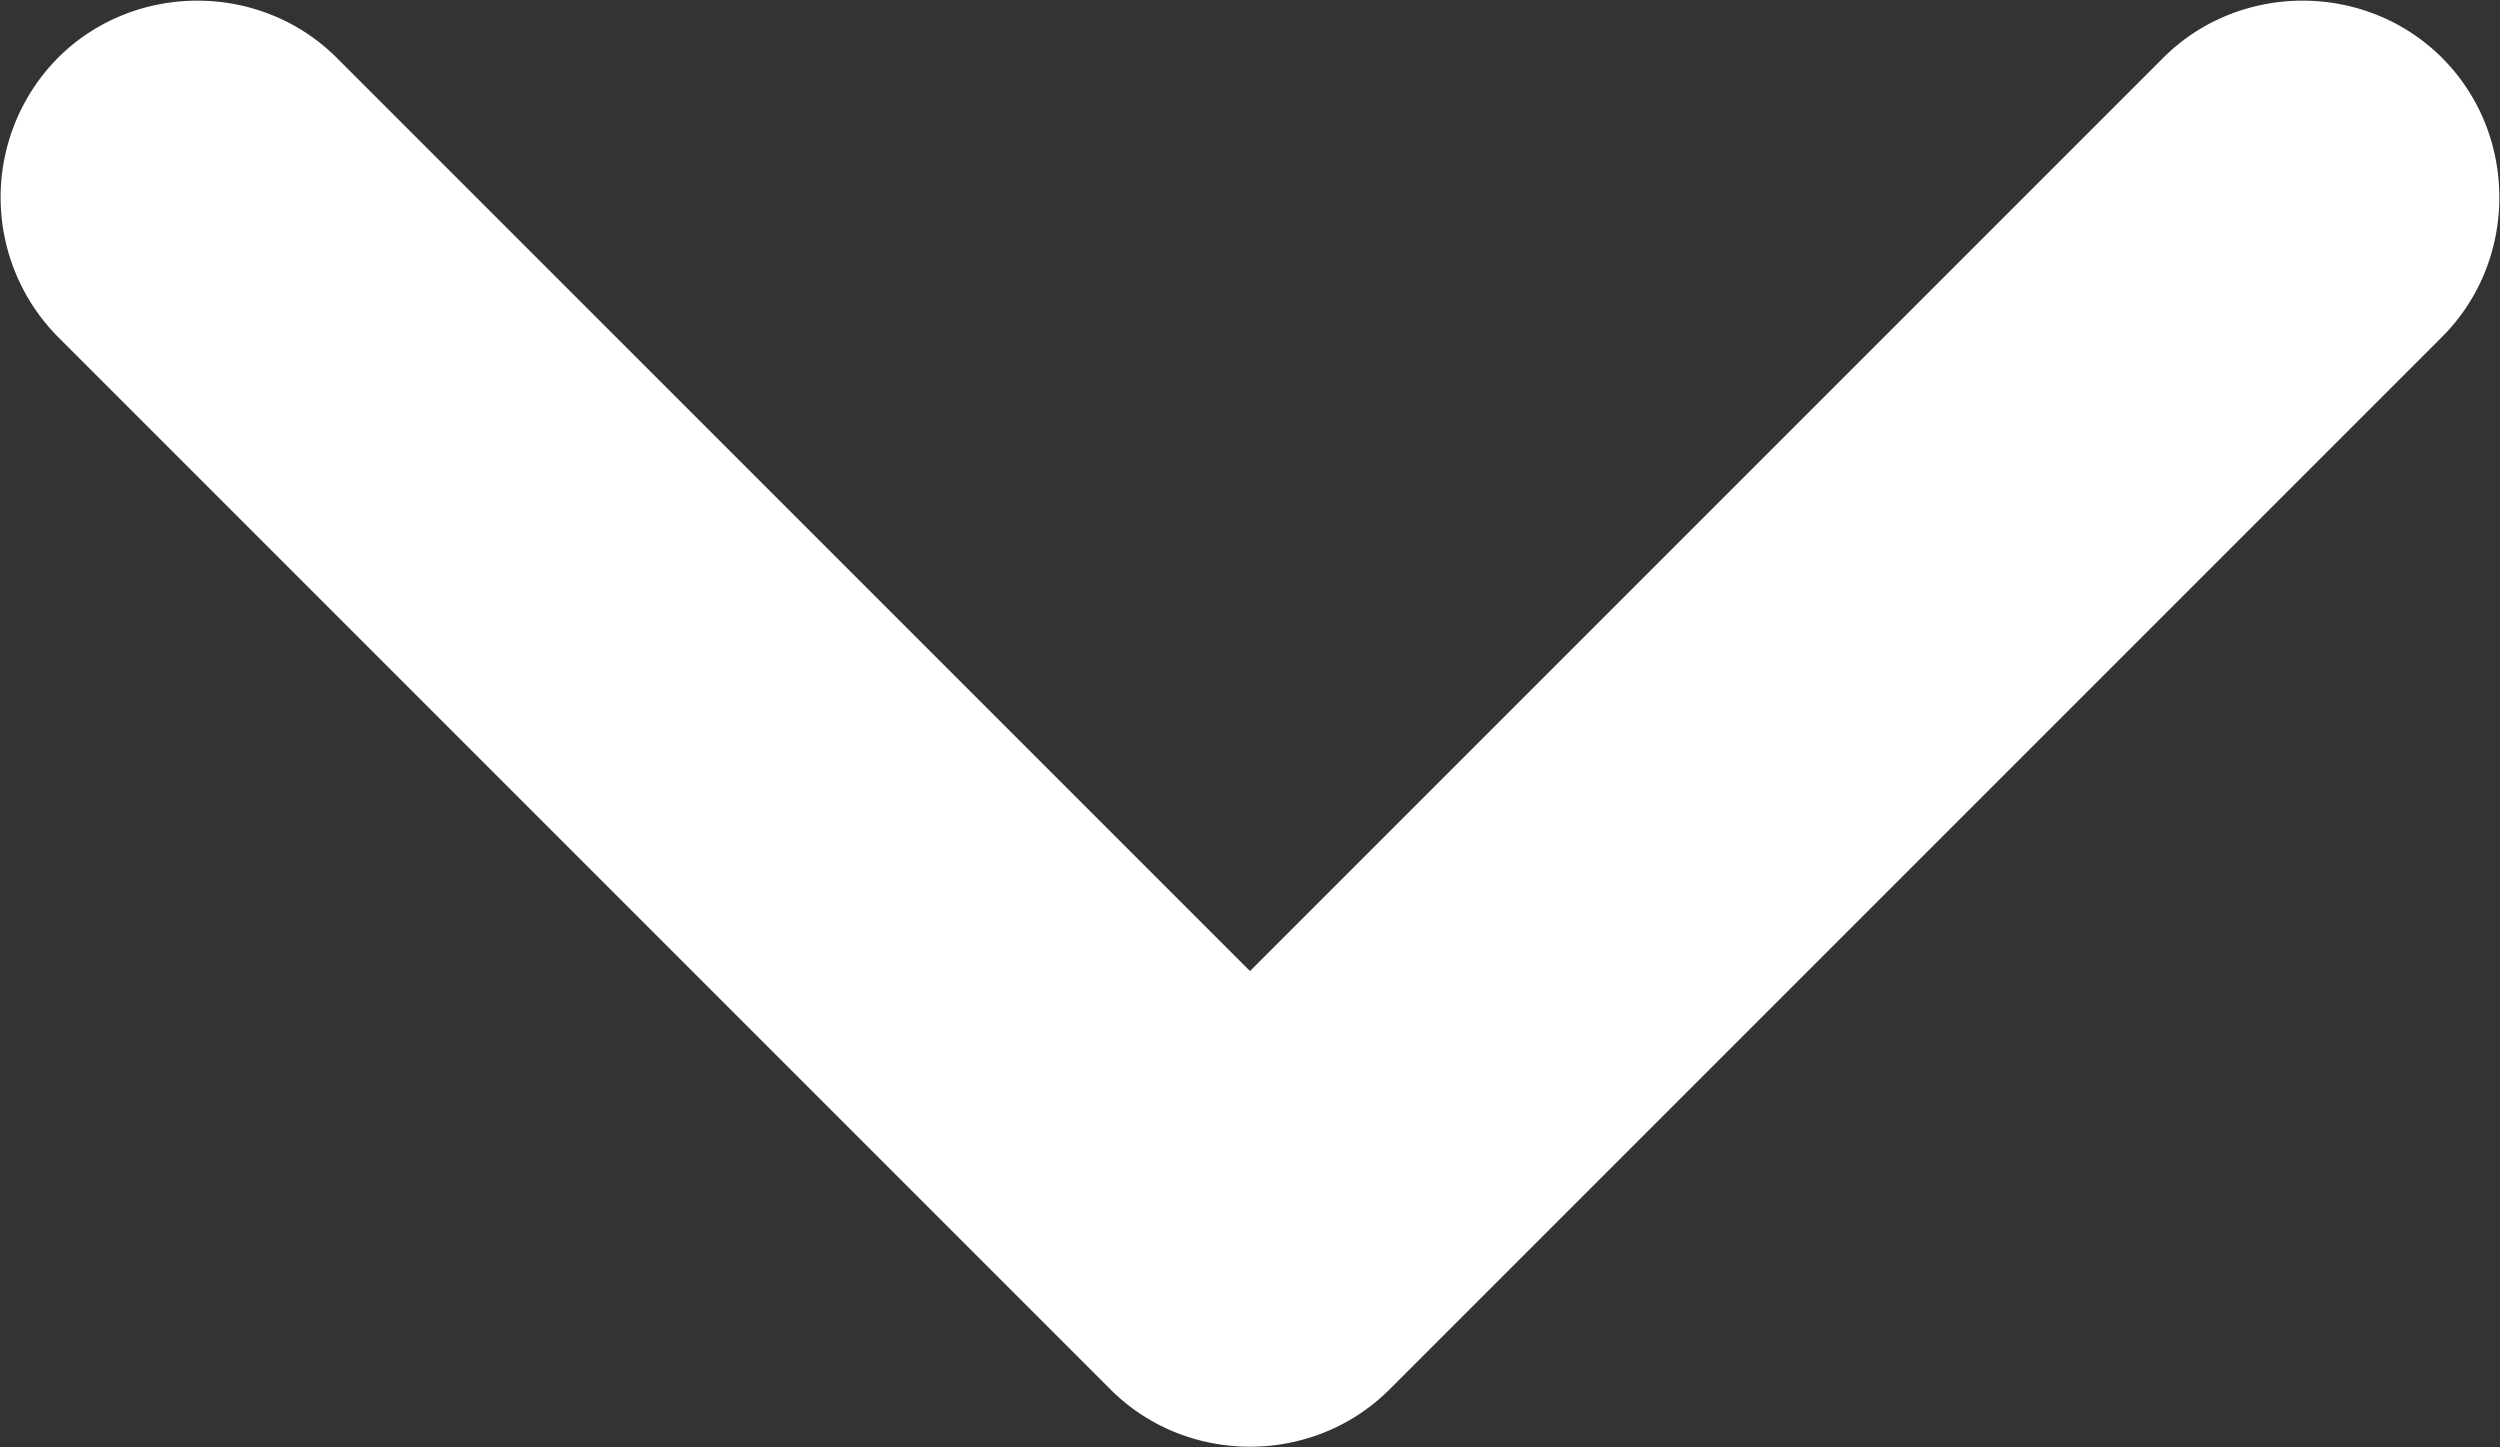
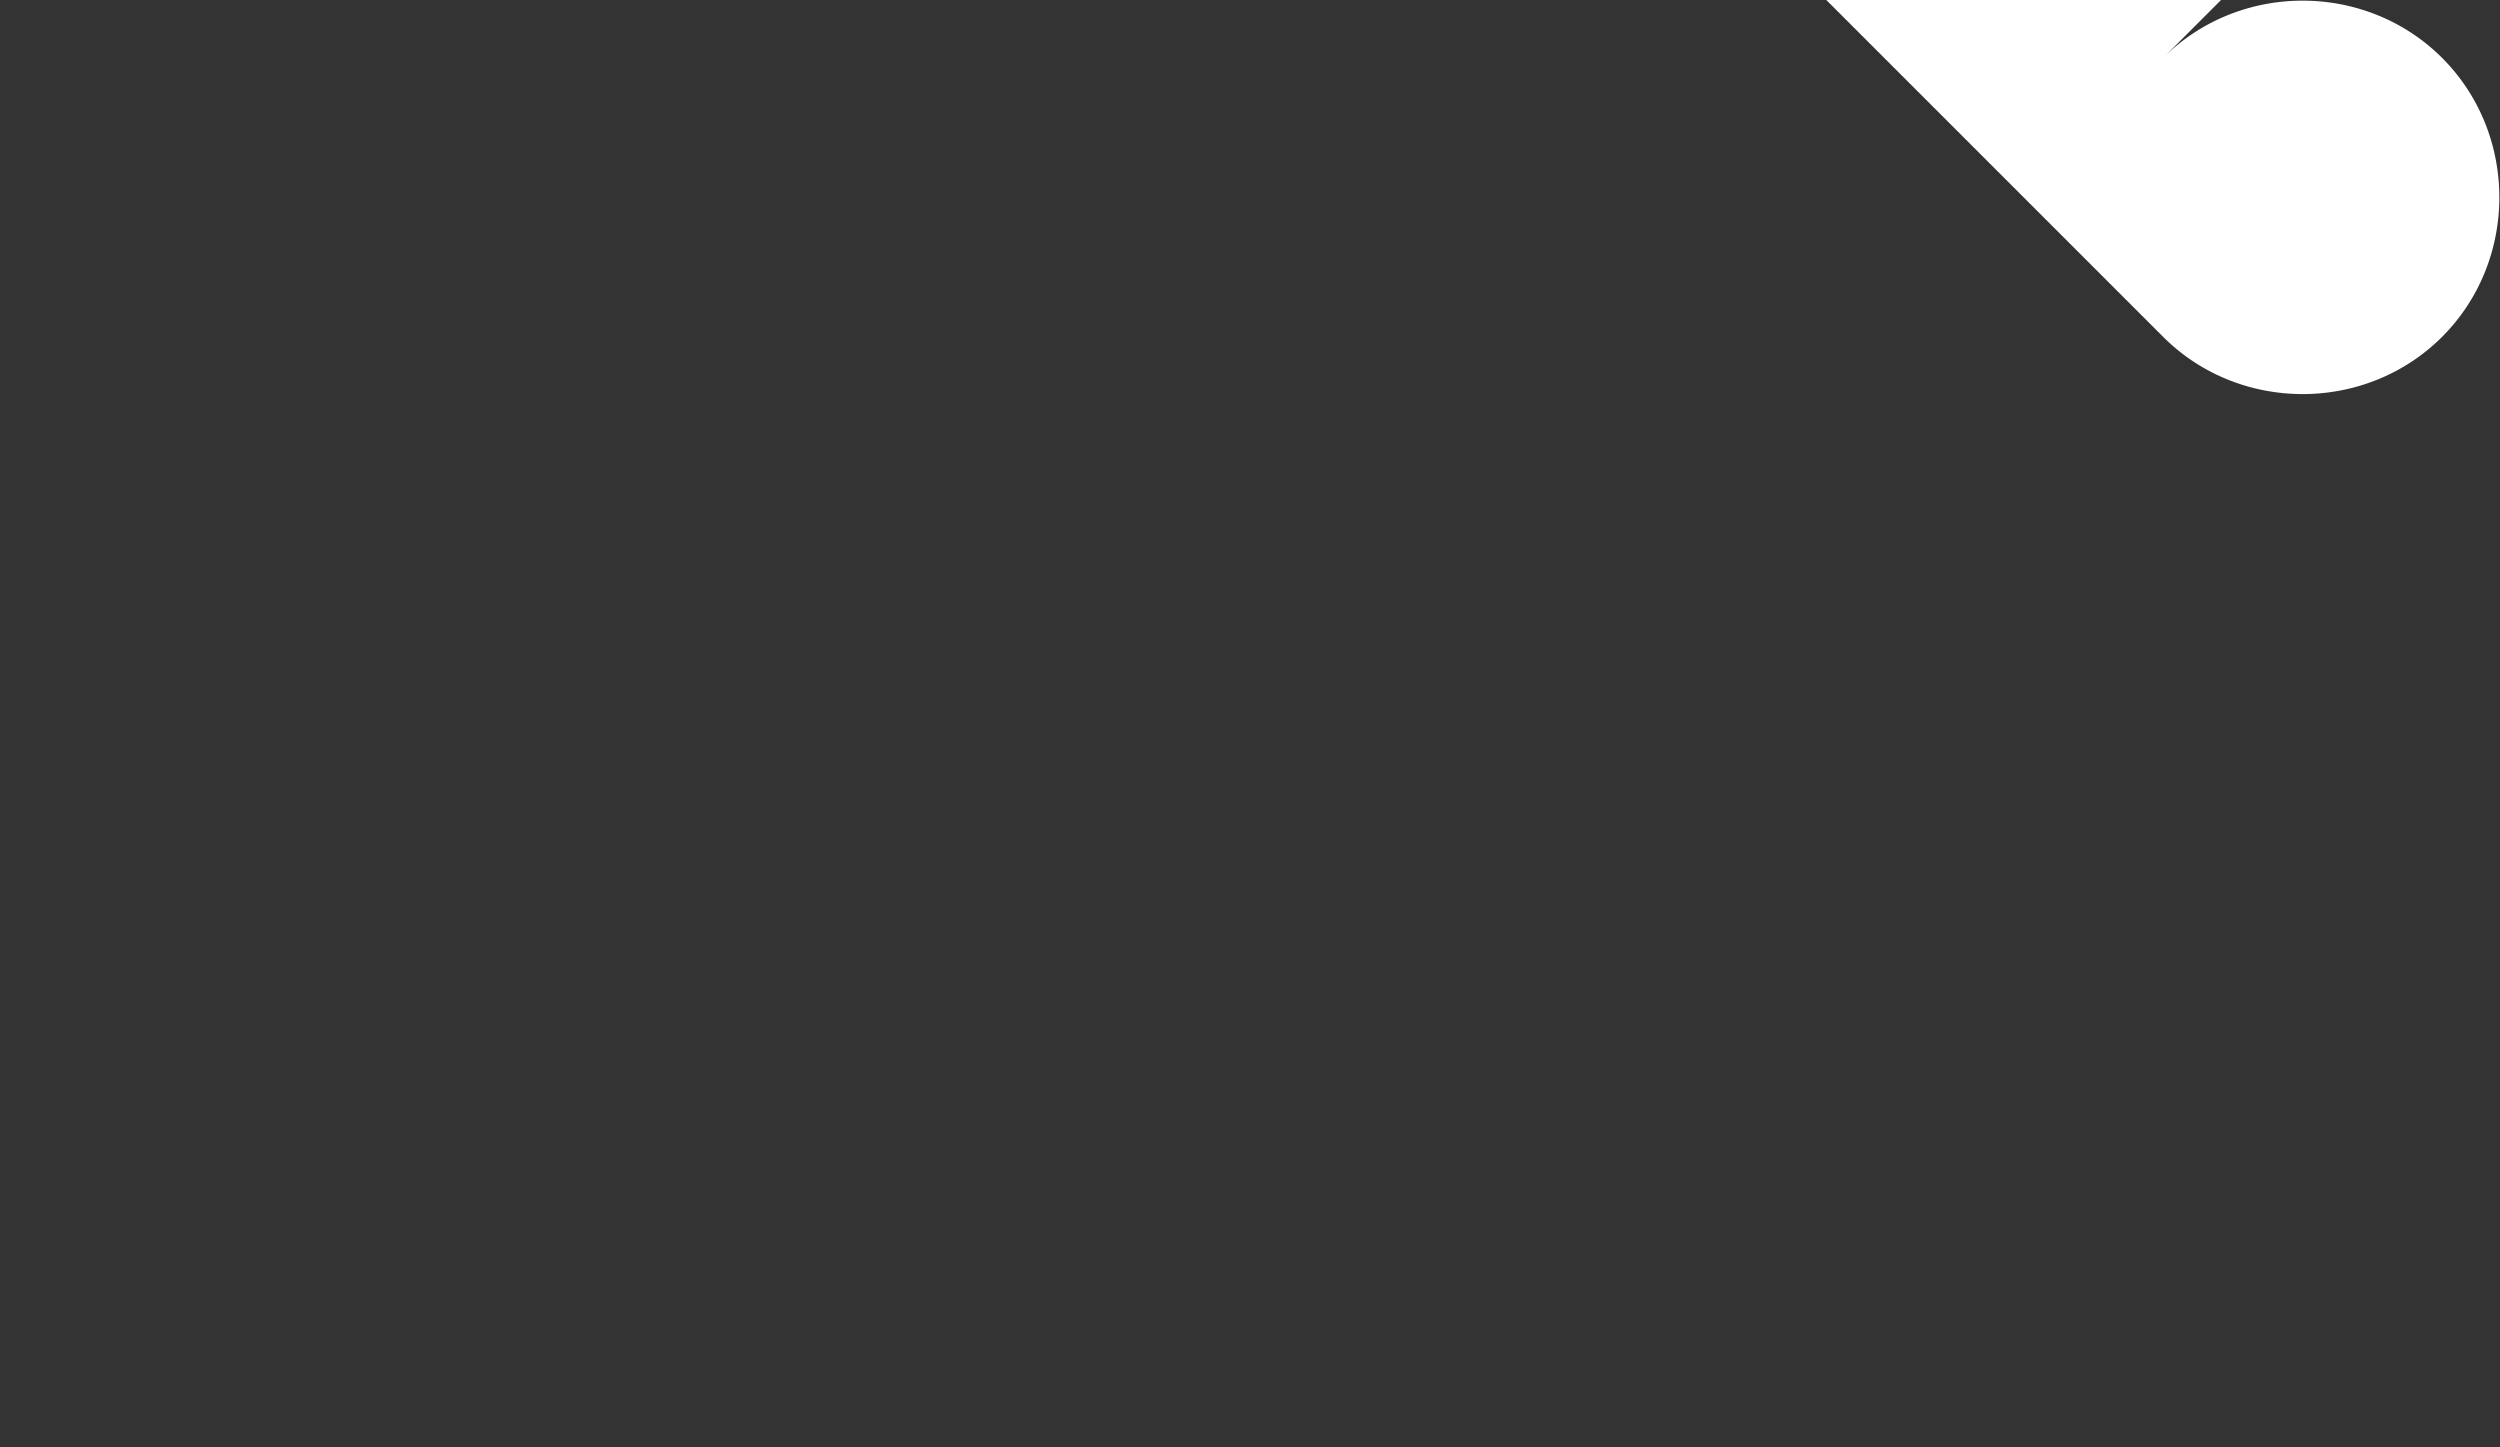
<svg xmlns="http://www.w3.org/2000/svg" viewBox="0 0 9.5 5.5">
  <rect x="0" y="0" width="9.5" height="5.5" fill="#333333" stroke="none" />
-   <path d="M9.28.22c.29.29.29.77 0 1.06l-4 4c-.29.29-.77.29-1.06 0l-4-4a.754.754 0 0 1 0-1.06c.29-.29.77-.29 1.06 0l3.47 3.47L8.22.22c.29-.29.77-.29 1.06 0Z" style="fill:#fff;fill-rule:evenodd" />
+   <path d="M9.28.22c.29.29.29.77 0 1.06c-.29.29-.77.29-1.06 0l-4-4a.754.754 0 0 1 0-1.06c.29-.29.77-.29 1.06 0l3.47 3.47L8.22.22c.29-.29.77-.29 1.06 0Z" style="fill:#fff;fill-rule:evenodd" />
</svg>